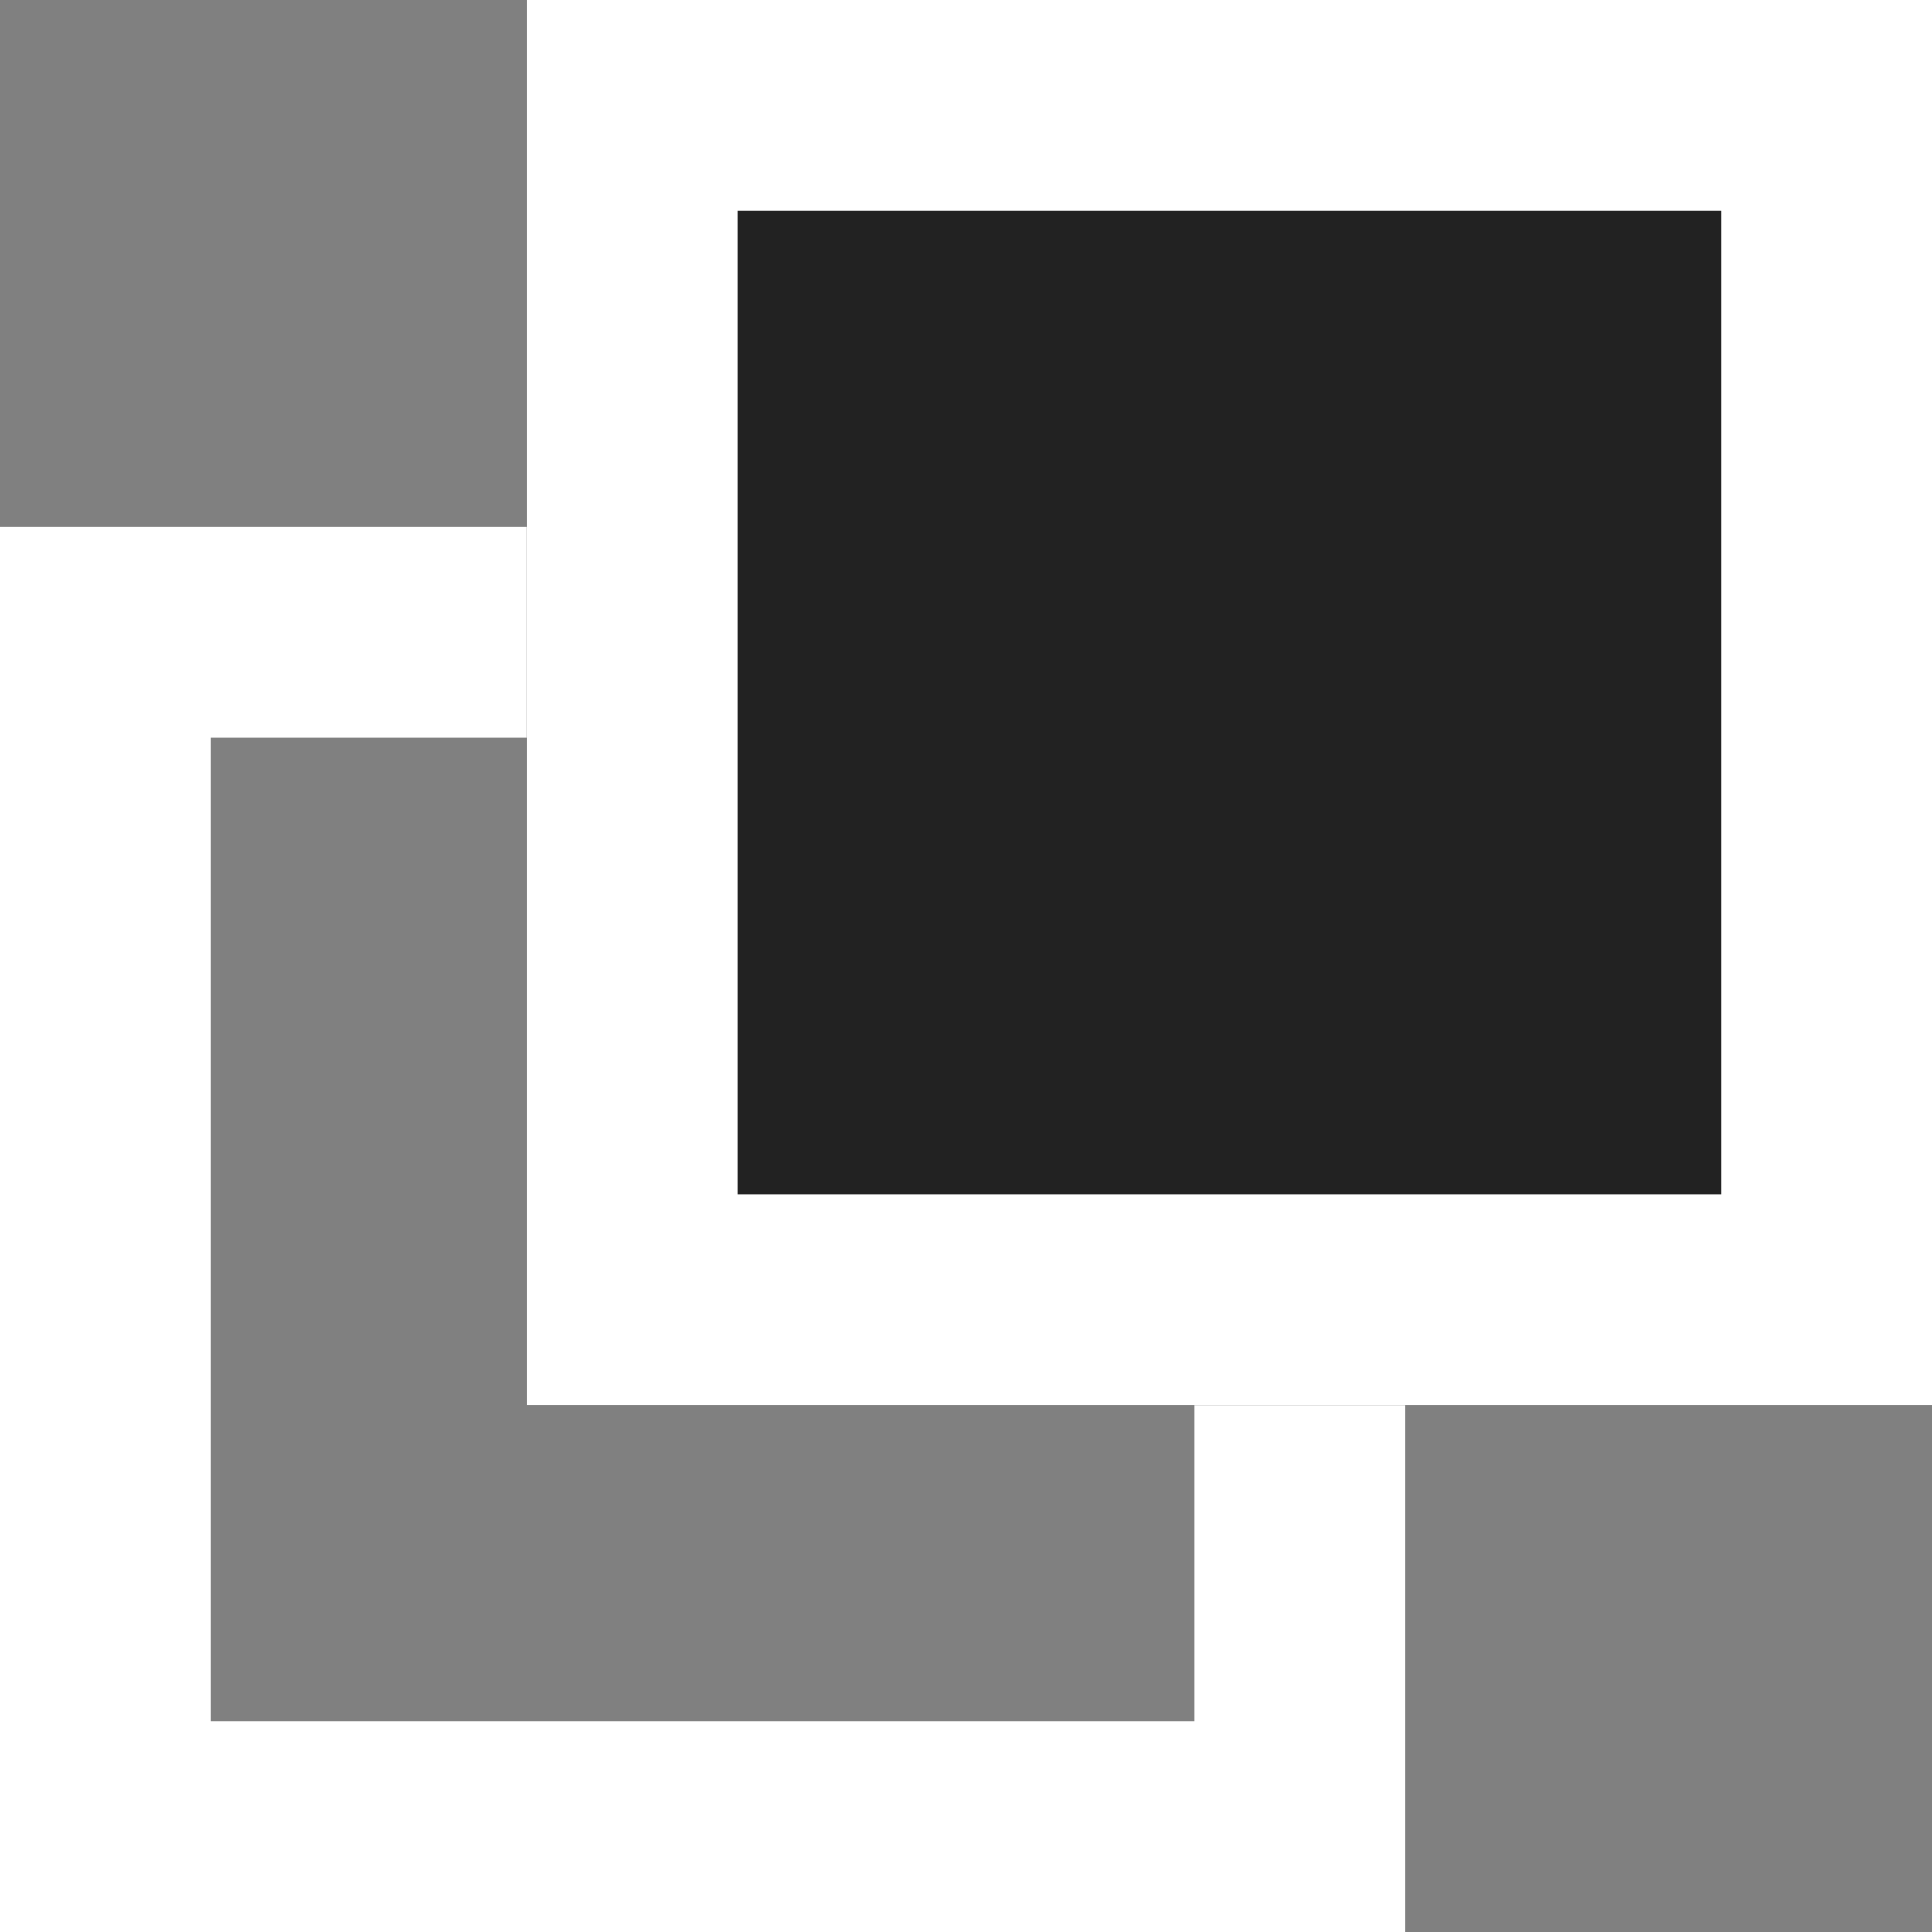
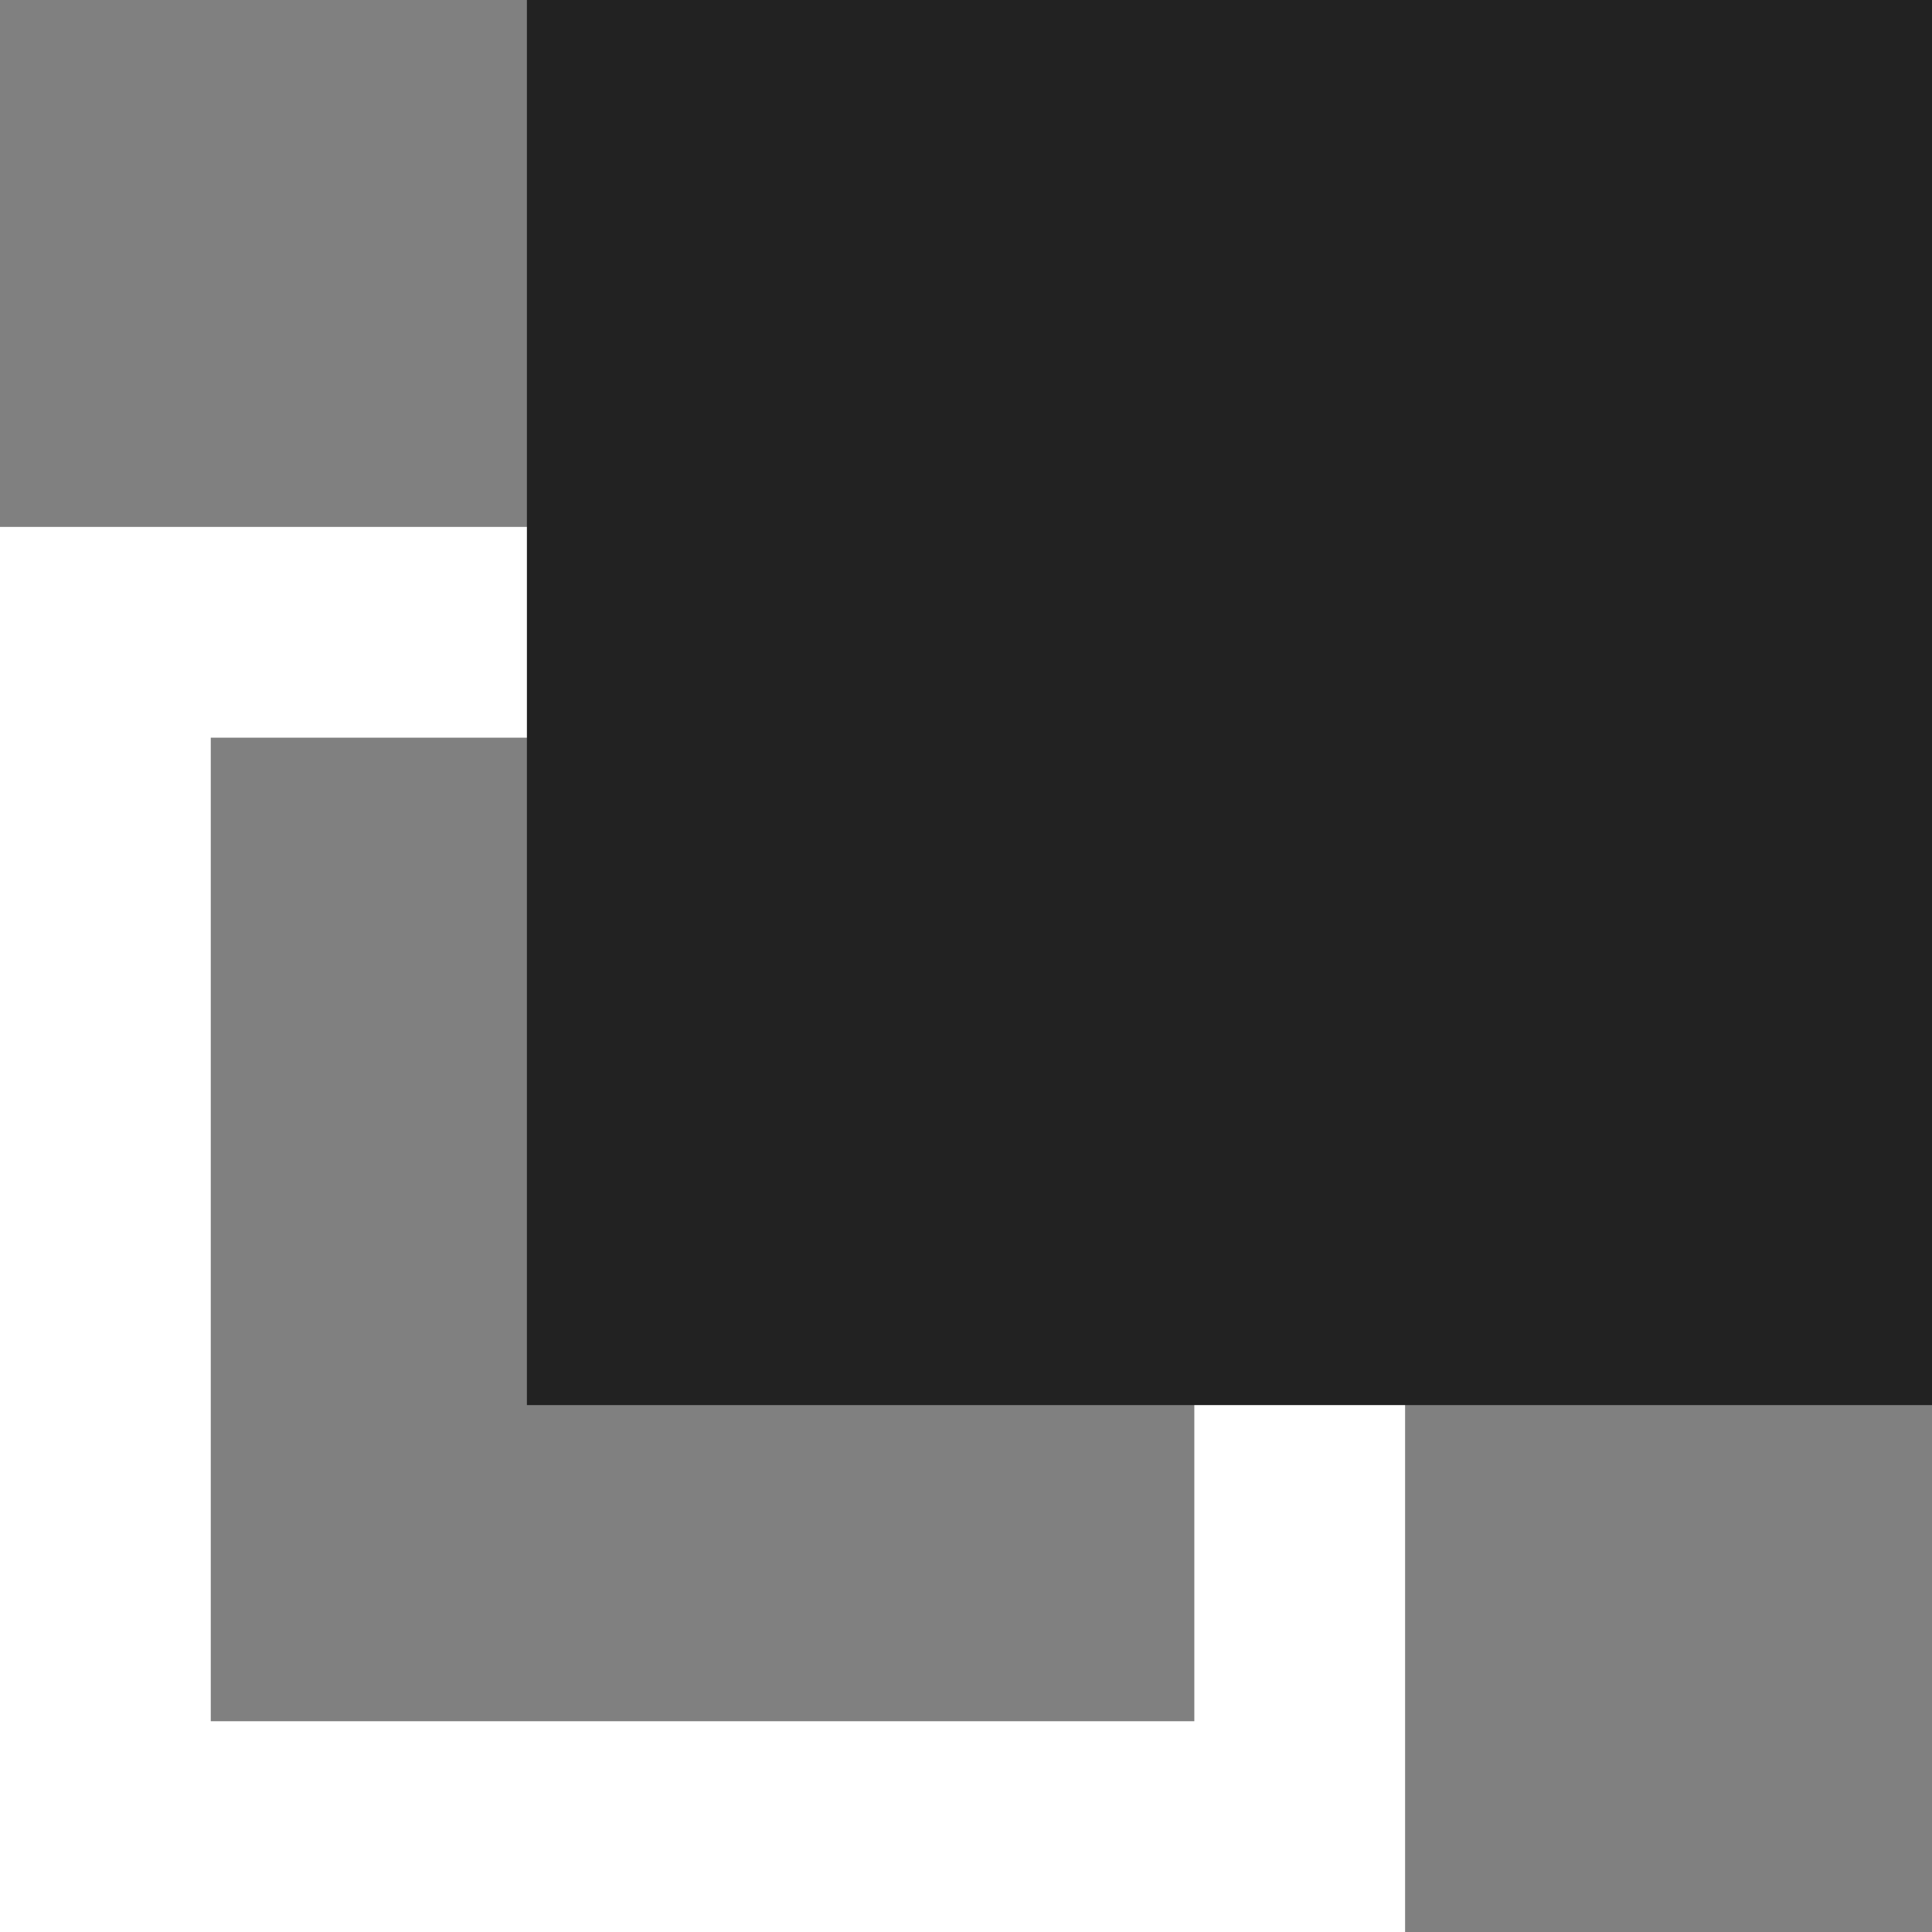
<svg xmlns="http://www.w3.org/2000/svg" width="11" height="11" viewBox="0 0 11 11">
  <rect x="0" y="0" width="11" height="11" fill="#808080" stroke="none" />
  <g id="icon" transform="translate(-1021 -10273)">
    <g id="長方形_73" data-name="長方形 73" transform="translate(1021 10276)" fill="none" stroke="#fff" stroke-width="1.2">
-       <rect width="8" height="8" stroke="none" />
      <rect x="0.6" y="0.6" width="6.8" height="6.8" fill="none" />
    </g>
    <g id="長方形_74" data-name="長方形 74" transform="translate(1024 10273)" fill="#222" stroke="#fff" stroke-width="1.2">
      <rect width="8" height="8" stroke="none" />
-       <rect x="0.6" y="0.6" width="6.8" height="6.8" fill="none" />
    </g>
  </g>
</svg>